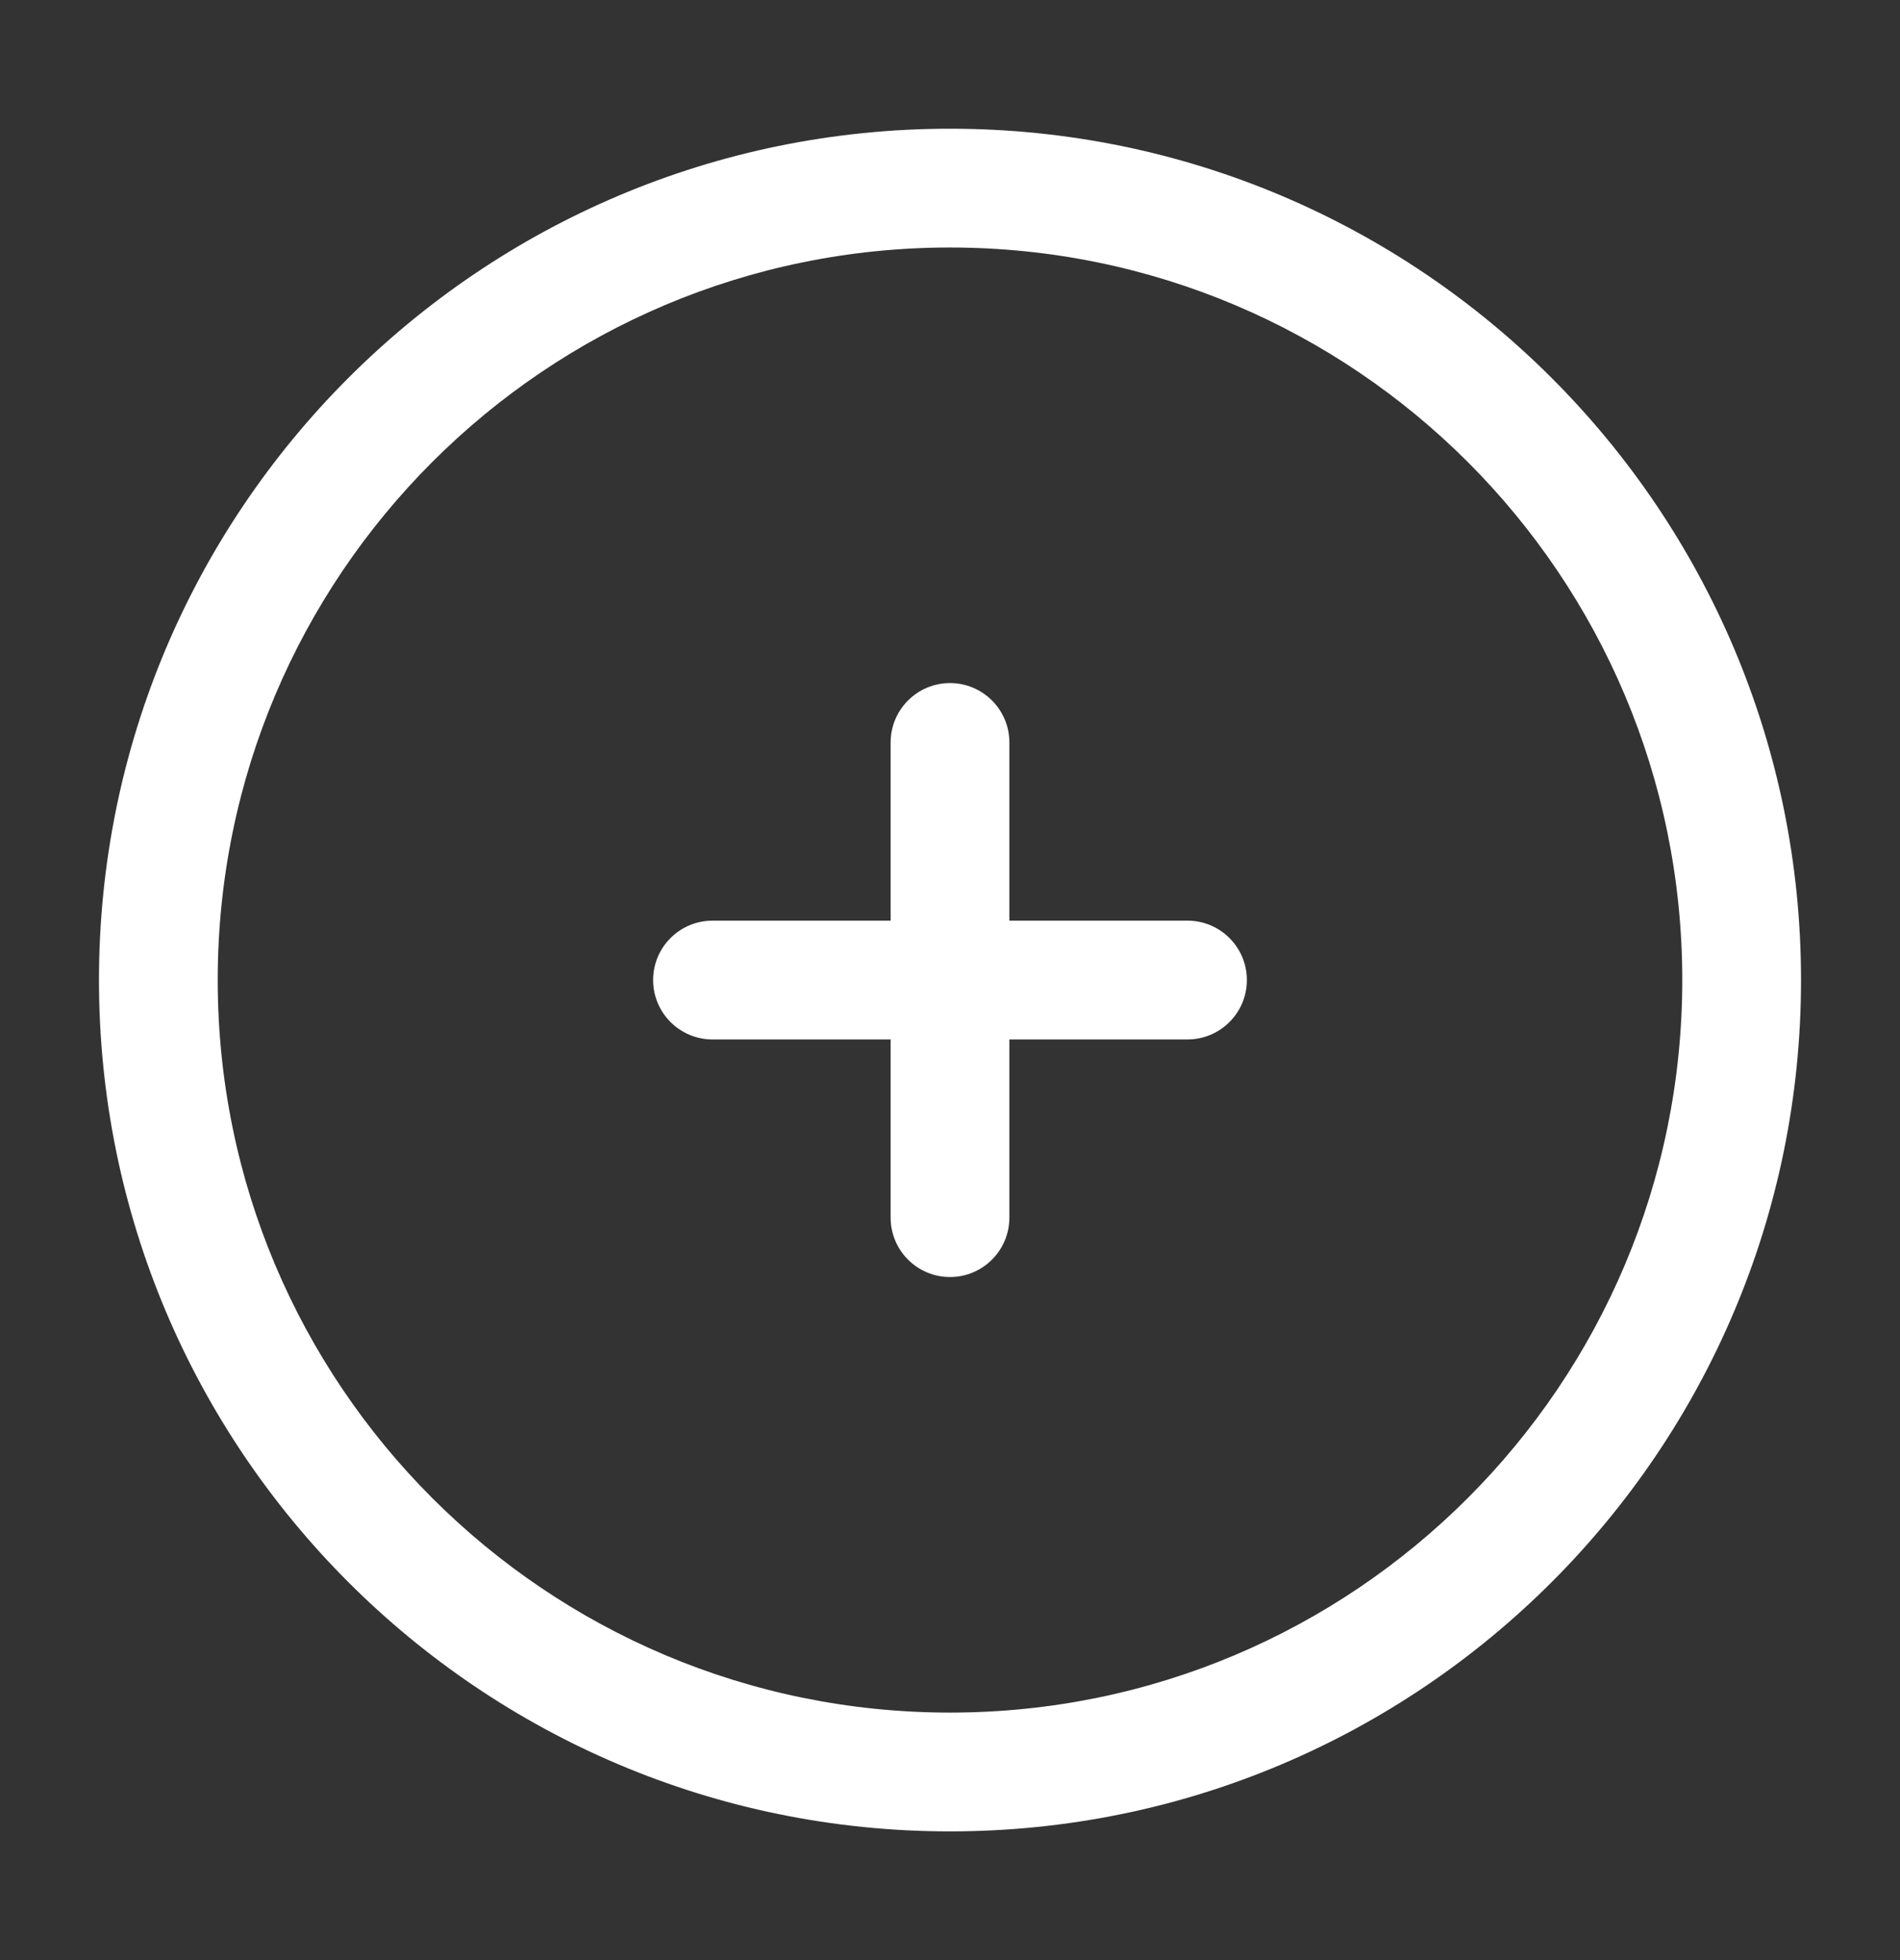
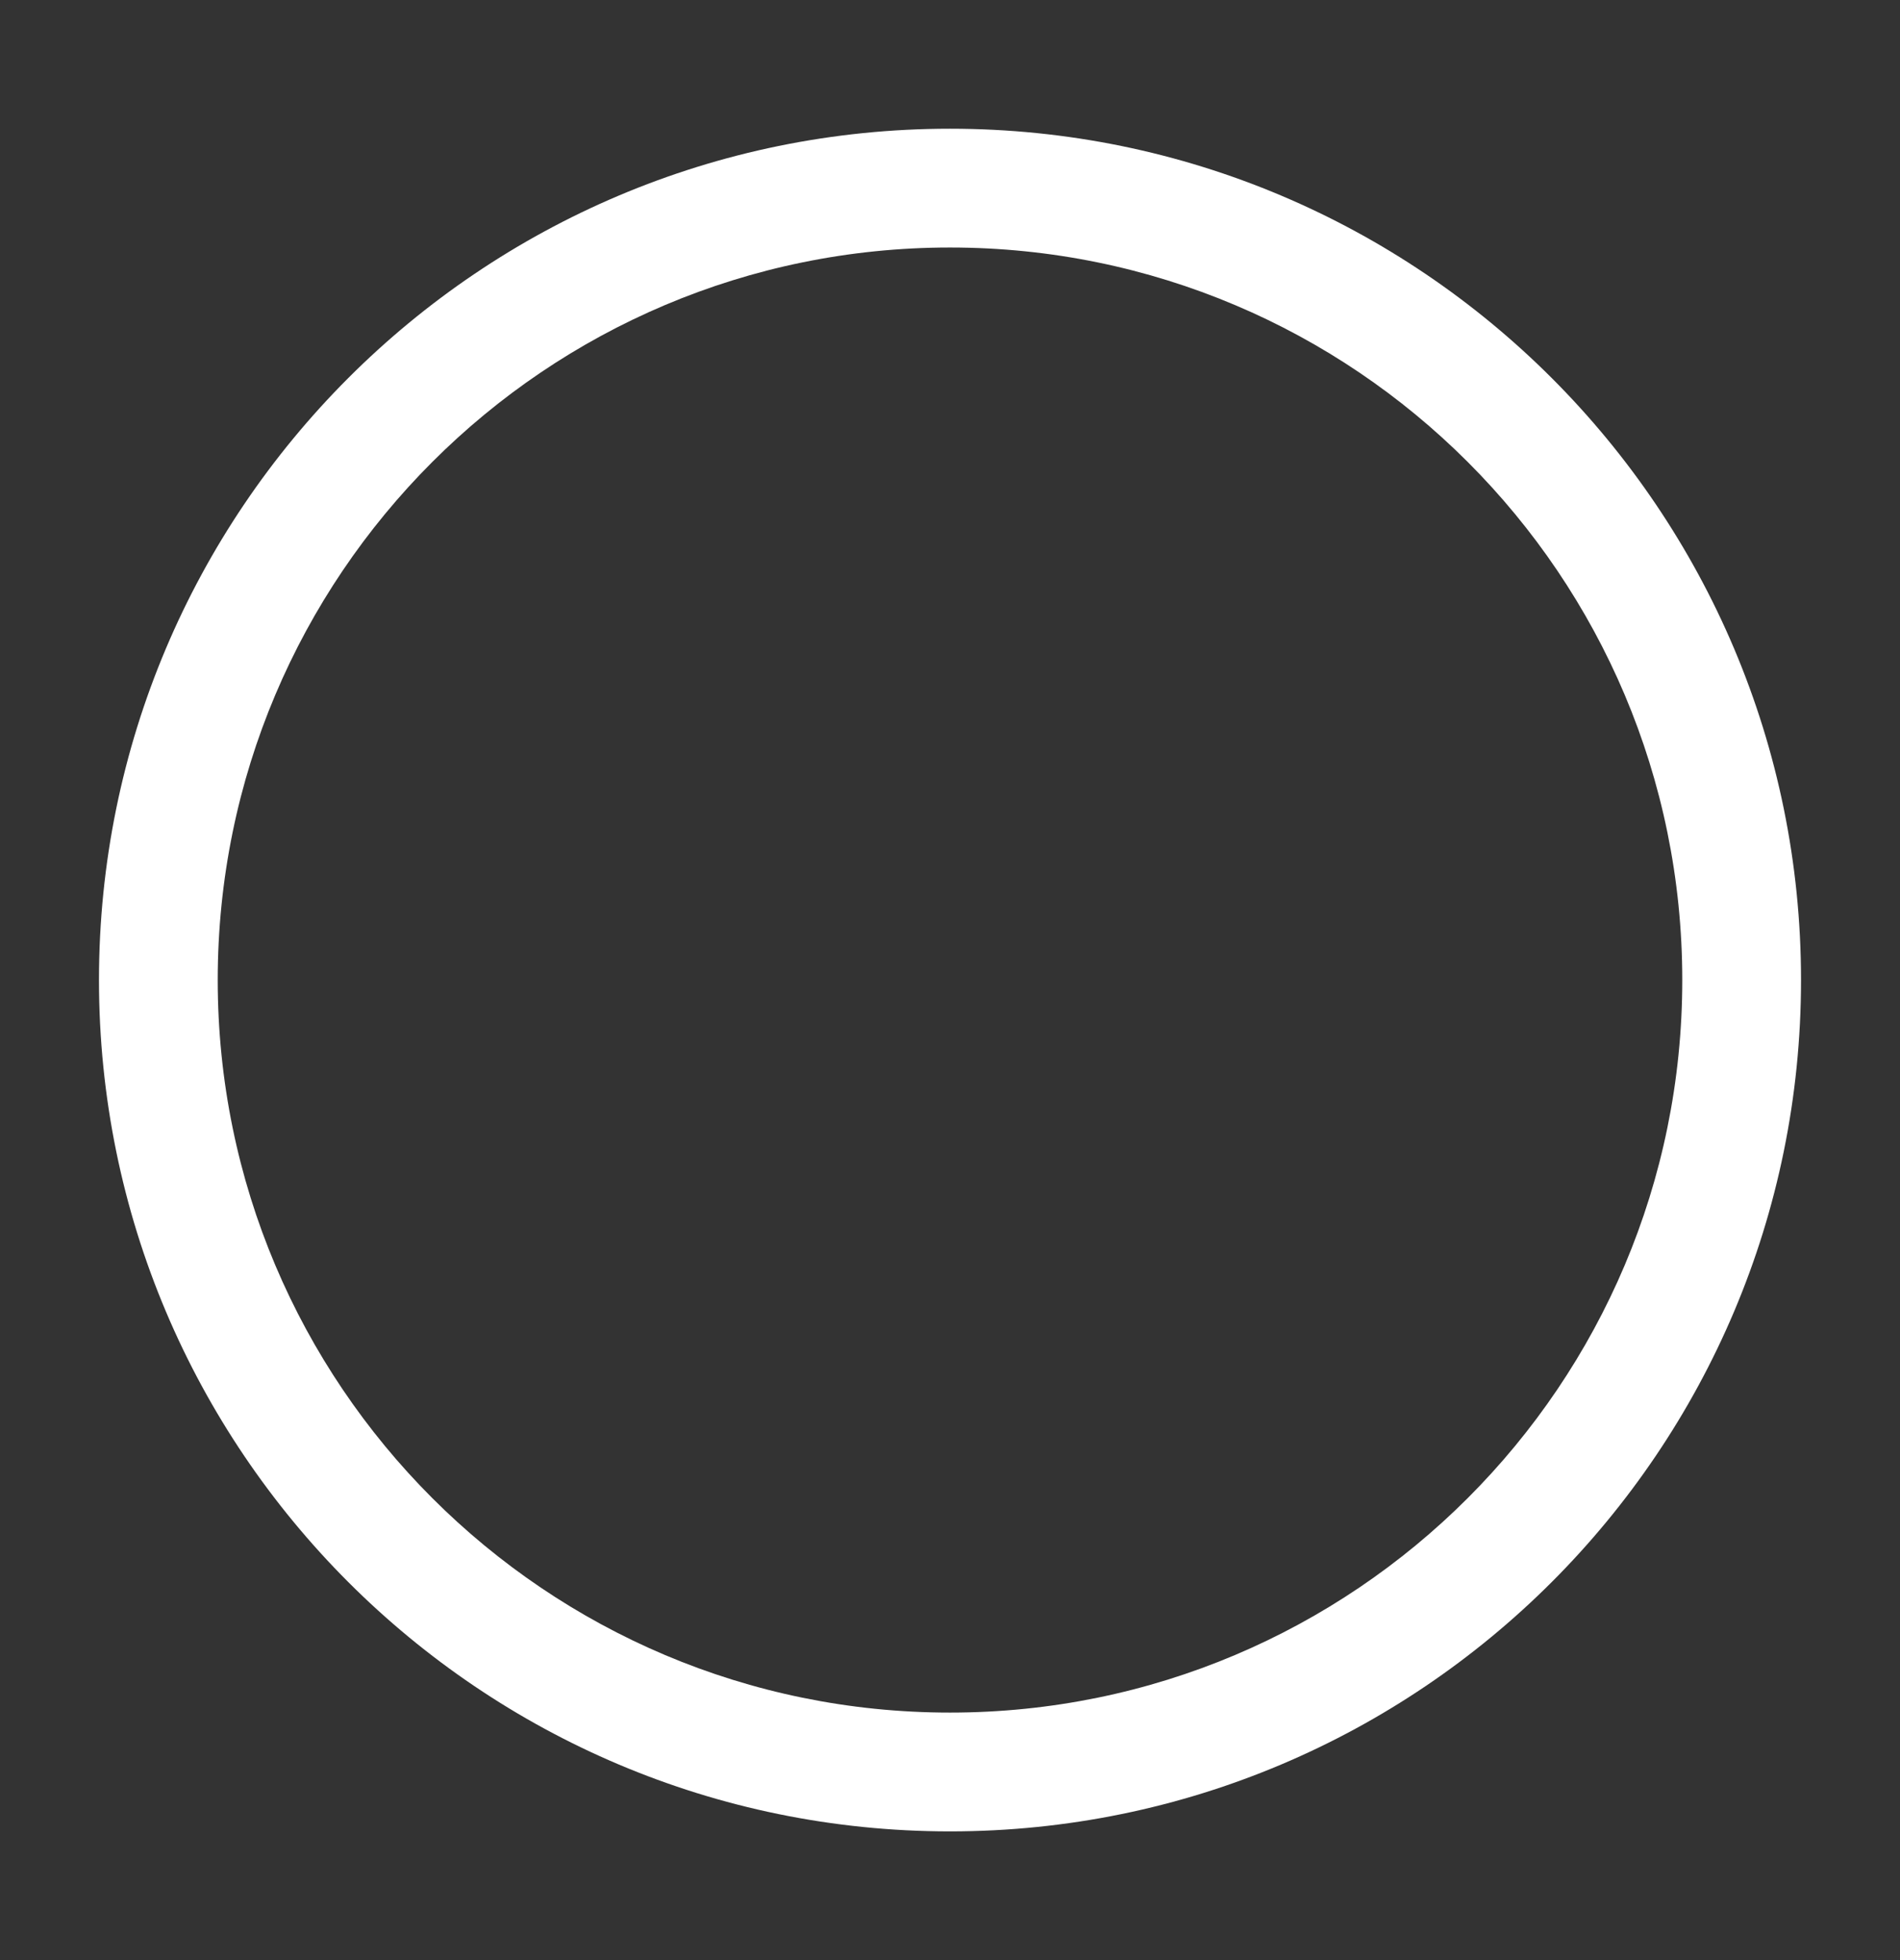
<svg xmlns="http://www.w3.org/2000/svg" width="32" height="33" viewBox="0 0 32 33" fill="none">
  <rect x="0" y="0" width="32" height="33" fill="#333333" stroke="none" />
-   <path d="M17 12.5C17 11.948 16.552 11.5 16 11.5C15.448 11.5 15 11.948 15 12.5L15 15.5H12C11.448 15.5 11 15.948 11 16.5C11 17.052 11.448 17.5 12 17.5H15V20.5C15 21.052 15.448 21.5 16 21.5C16.552 21.5 17 21.052 17 20.5L17 17.5H20C20.552 17.5 21 17.052 21 16.5C21 15.948 20.552 15.5 20 15.5H17V12.5Z" fill="white" />
  <path fill-rule="evenodd" clip-rule="evenodd" d="M16 2.167C8.084 2.167 1.667 8.584 1.667 16.5C1.667 24.416 8.084 30.833 16 30.833C23.916 30.833 30.333 24.416 30.333 16.5C30.333 8.584 23.916 2.167 16 2.167ZM3.667 16.5C3.667 9.688 9.189 4.167 16 4.167C22.812 4.167 28.333 9.688 28.333 16.5C28.333 23.311 22.812 28.833 16 28.833C9.189 28.833 3.667 23.311 3.667 16.5Z" fill="white" />
</svg>